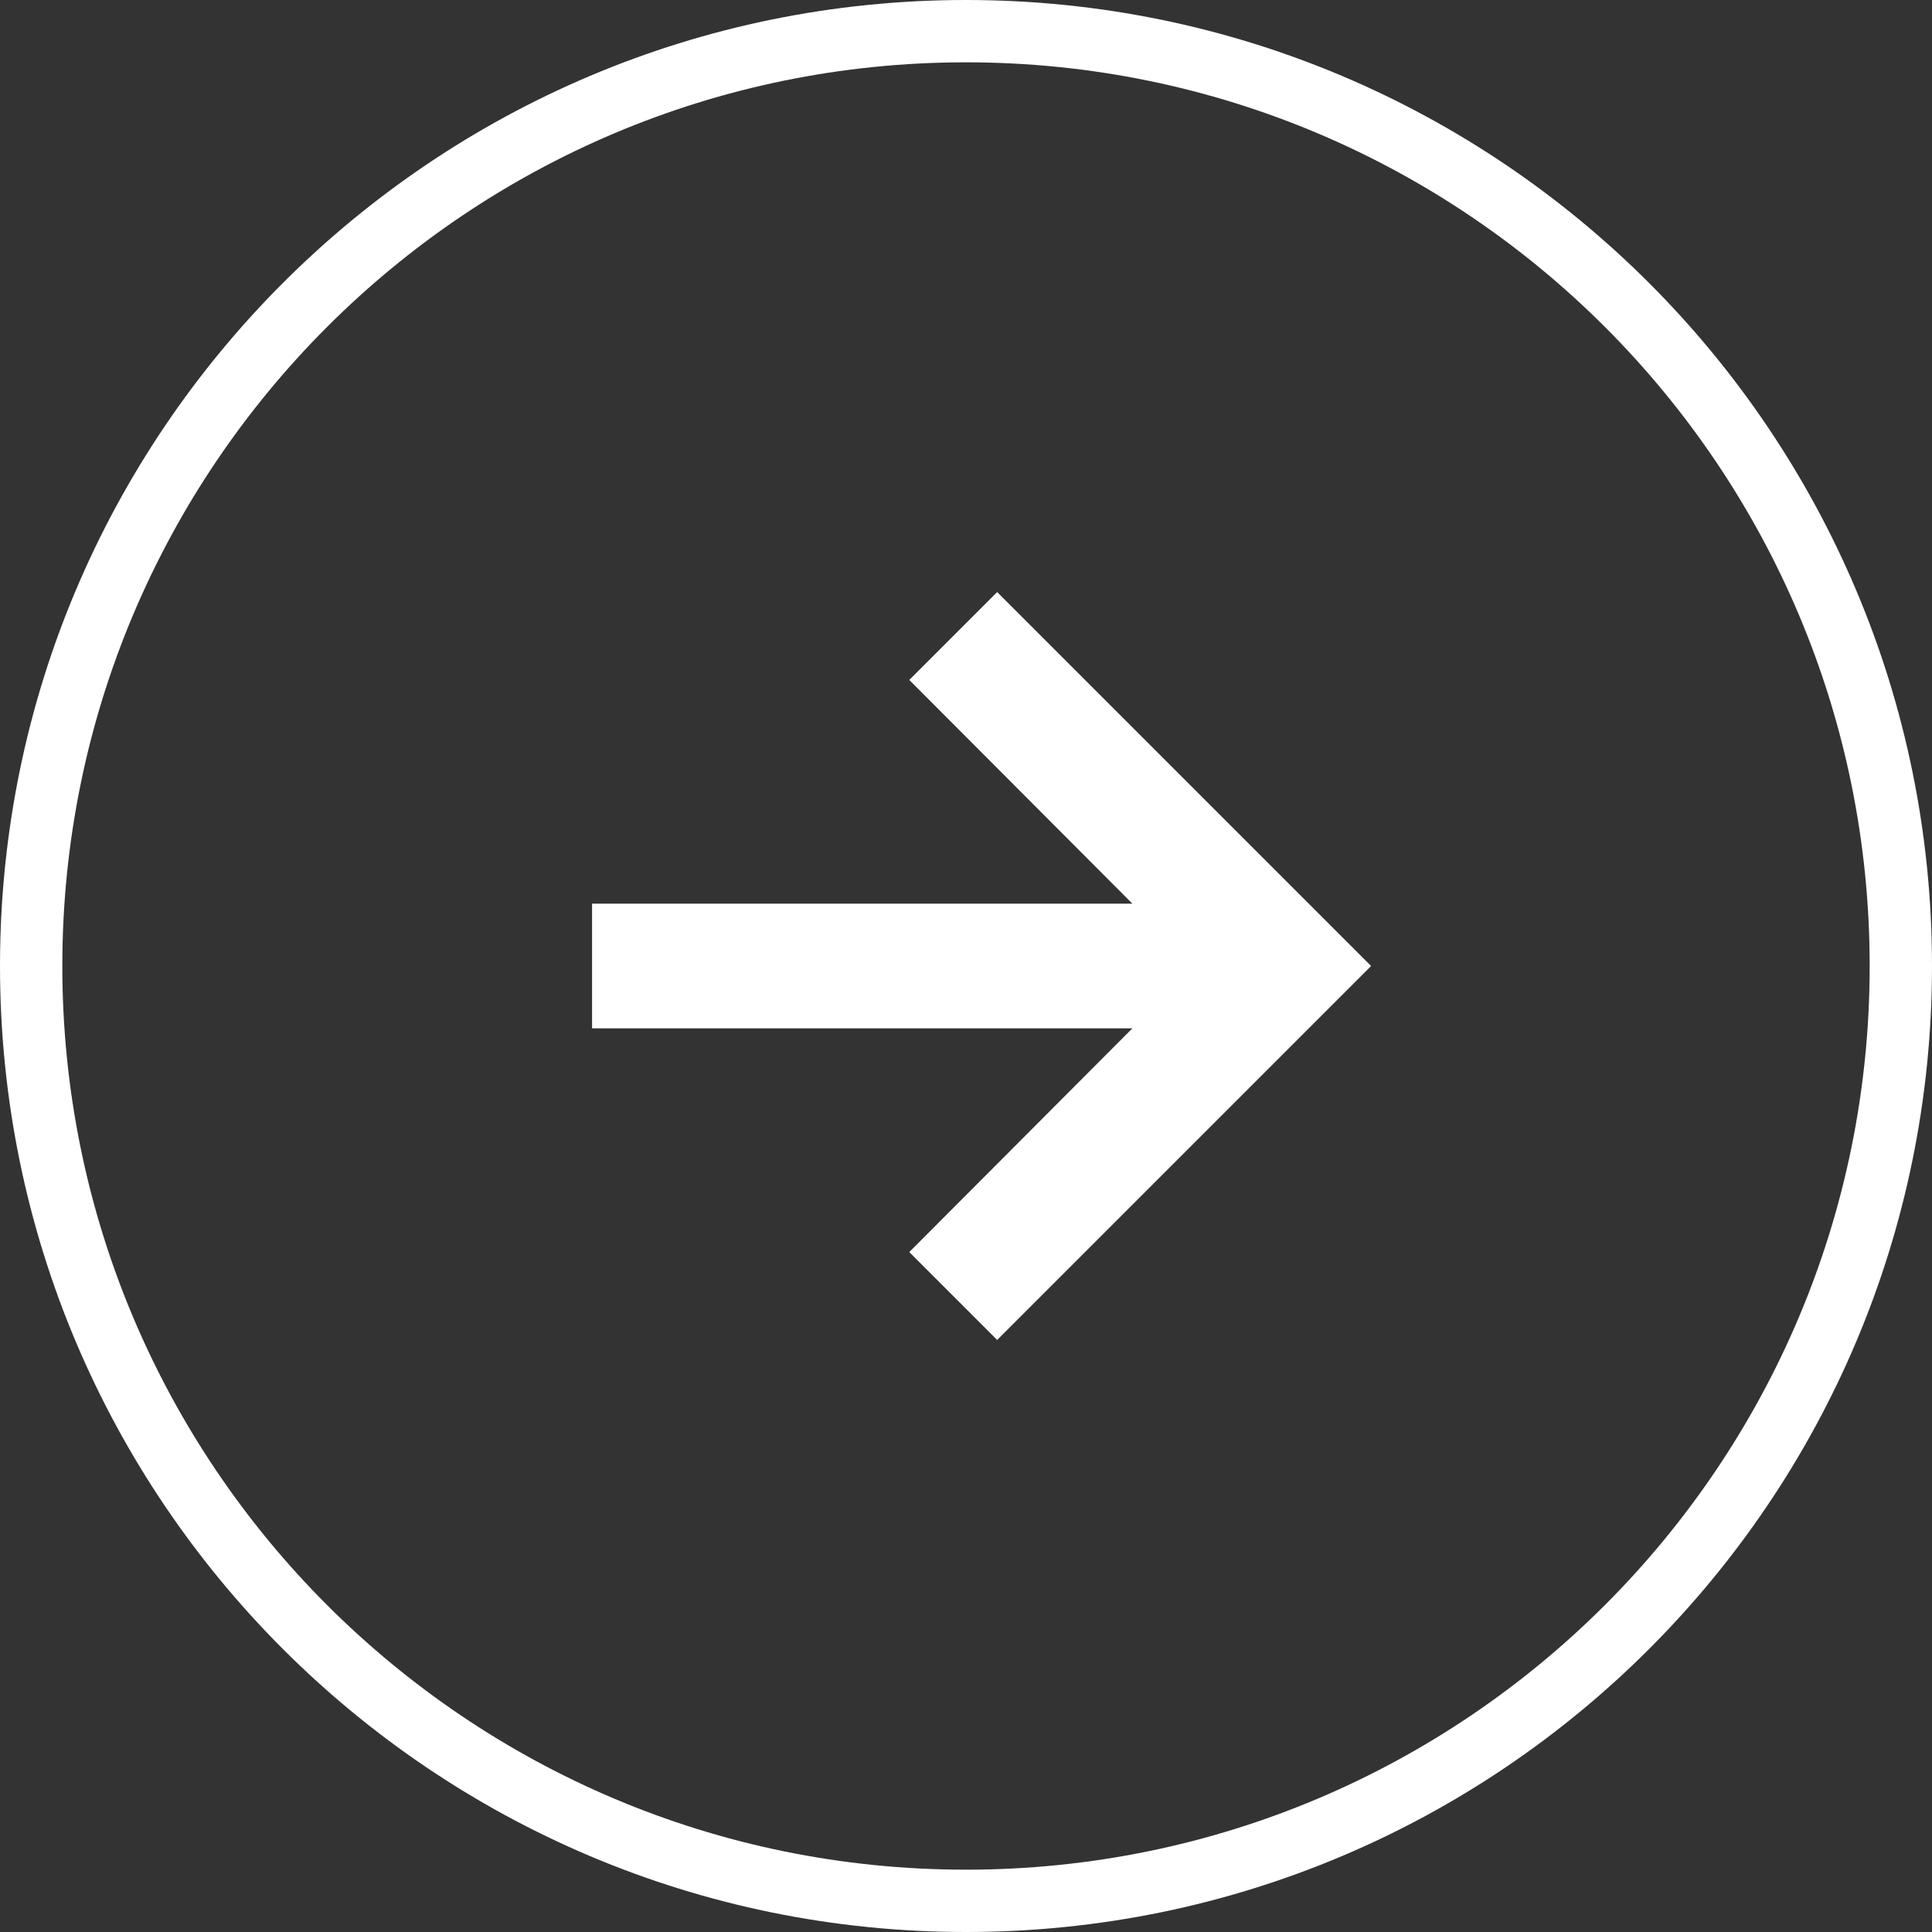
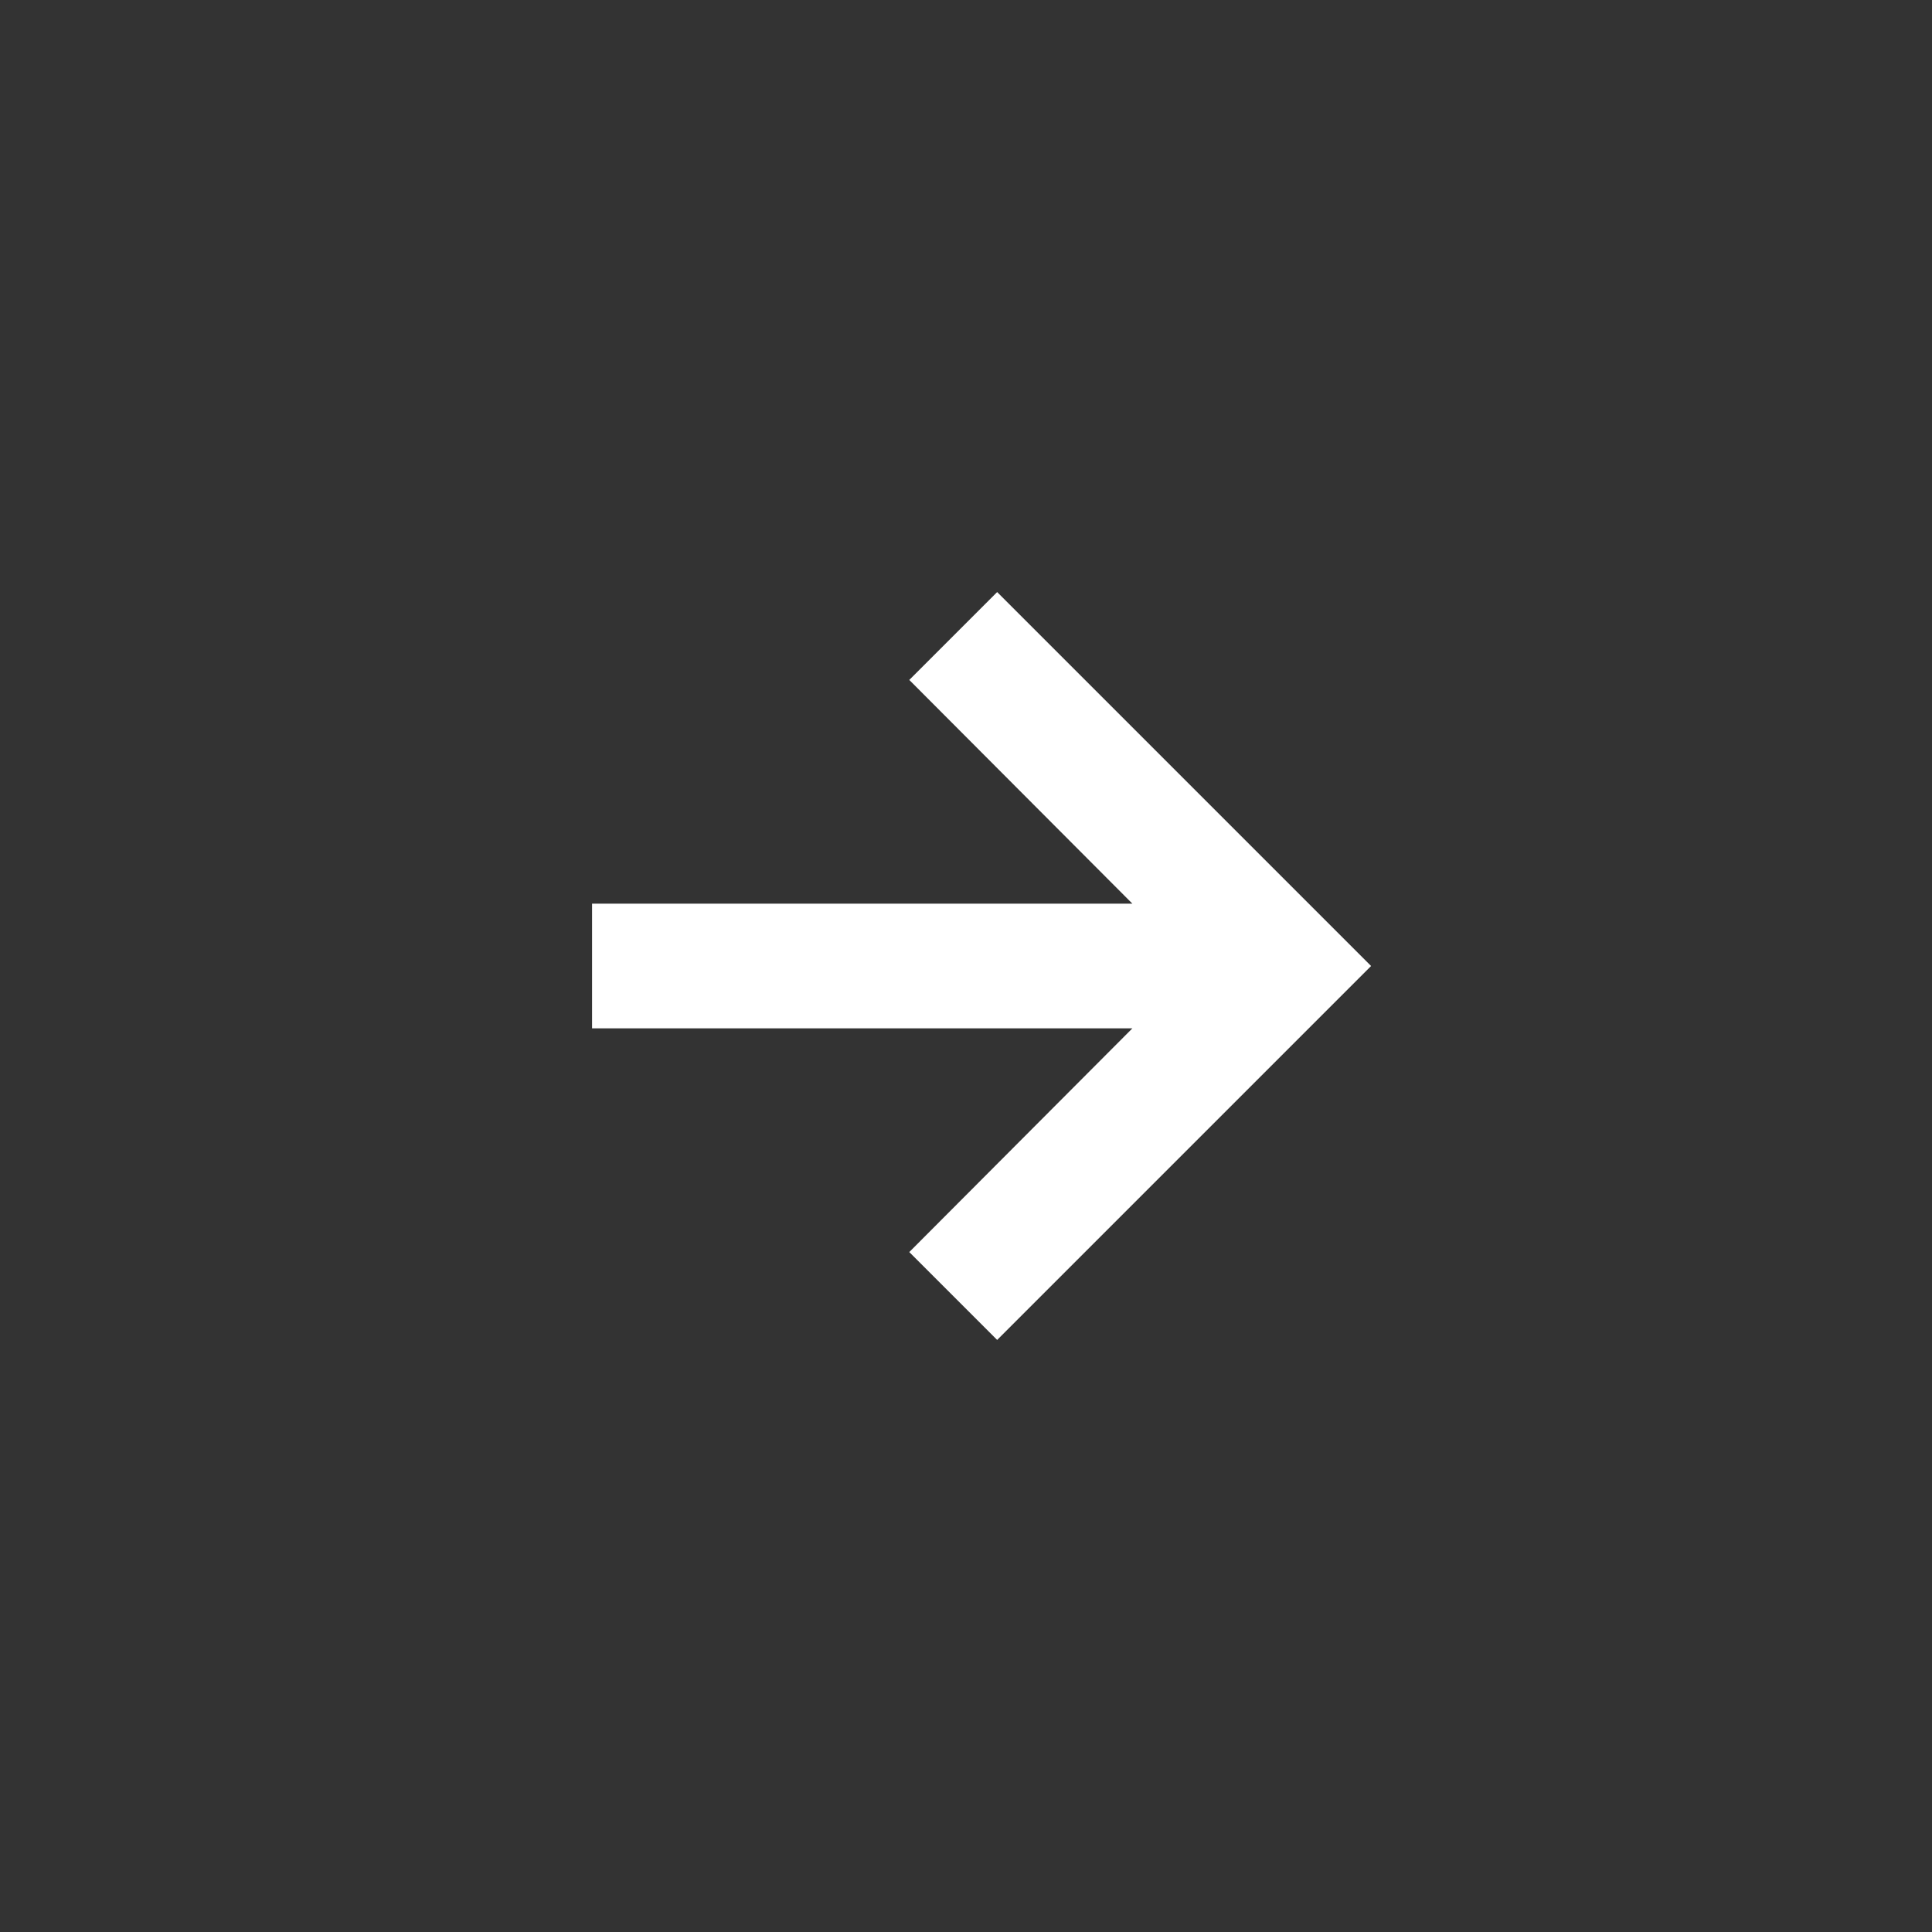
<svg xmlns="http://www.w3.org/2000/svg" width="31" height="31" viewBox="0 0 31 31" fill="none">
  <rect x="0" y="0" width="31" height="31" fill="#333333" stroke="none" />
  <path d="M16 9.5L14.59 10.91L18.17 14.5L9.5 14.5L9.5 16.5L18.17 16.5L14.59 20.09L16 21.5L22 15.5L16 9.5Z" fill="white" />
-   <path fill-rule="evenodd" clip-rule="evenodd" d="M15.5 30C23.508 30 30 23.508 30 15.5C30 7.492 23.508 1 15.5 1C7.492 1 1 7.492 1 15.5C1 23.508 7.492 30 15.5 30ZM31 15.5C31 24.06 24.06 31 15.5 31C6.94 31 1.50514e-08 24.06 9.69632e-09 15.5C4.34119e-09 6.94 6.94 4.31032e-09 15.5 9.62737e-09C24.06 1.49444e-08 31 6.94 31 15.5Z" fill="white" />
</svg>